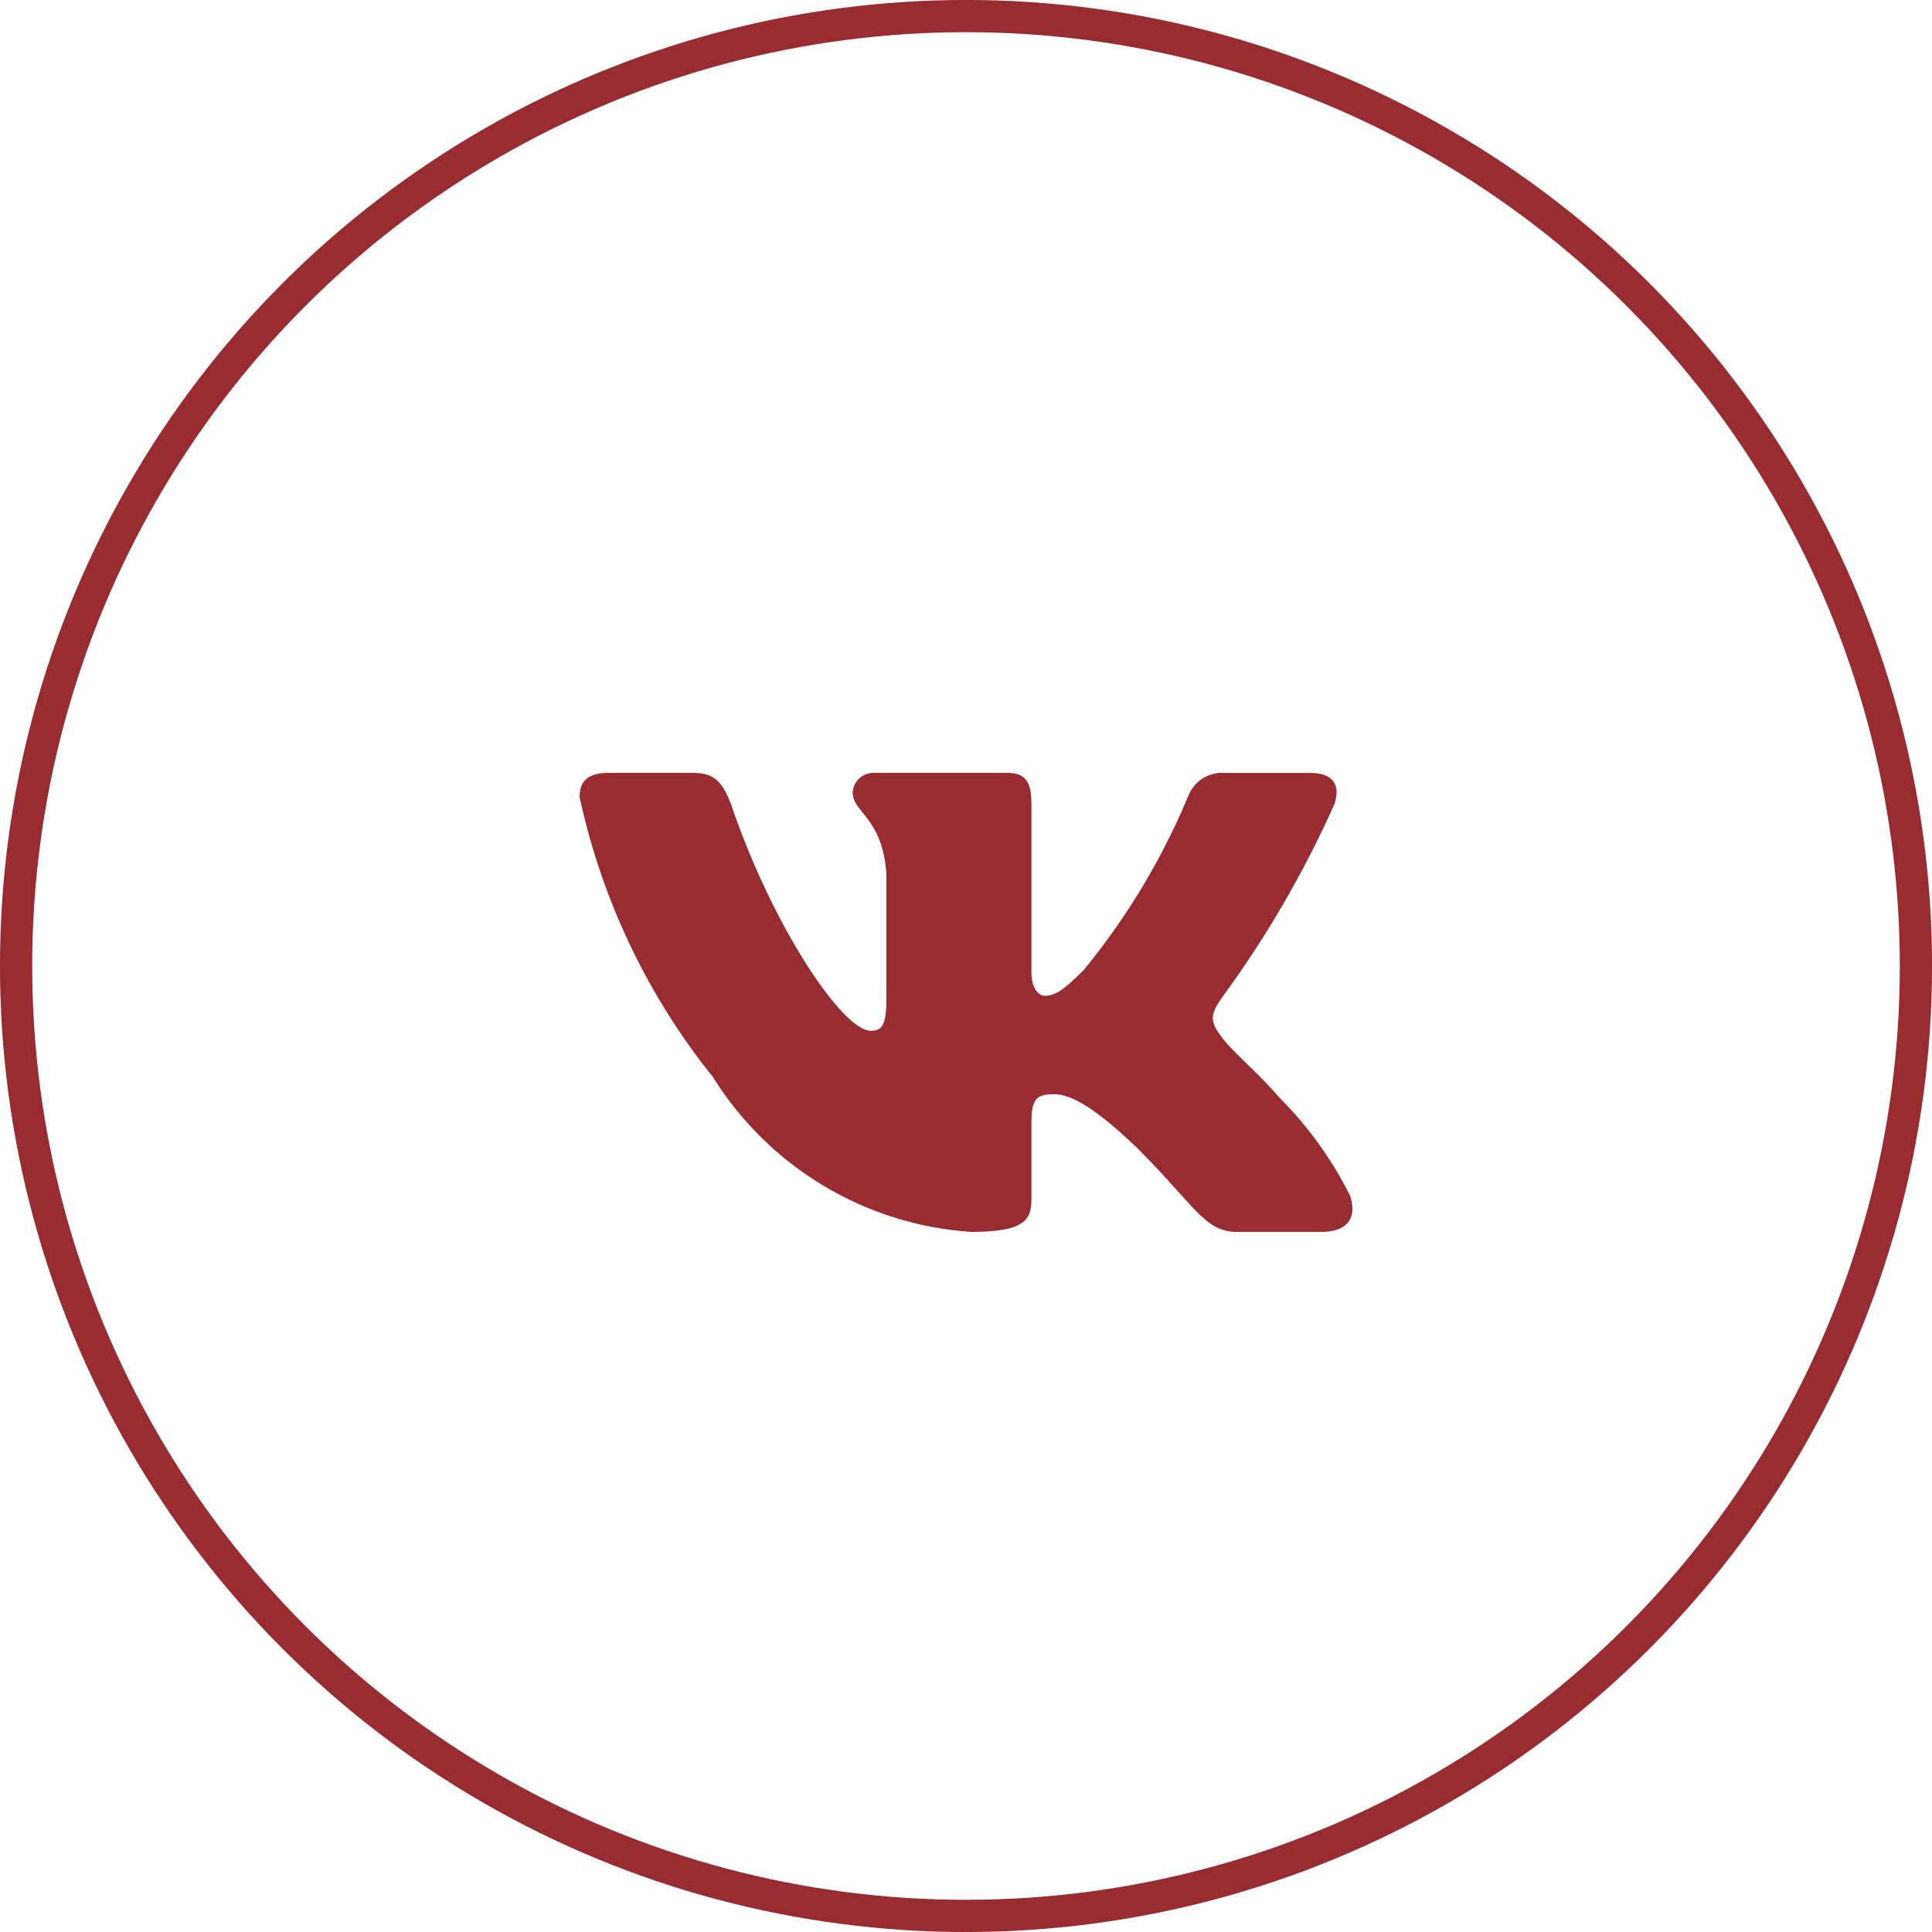
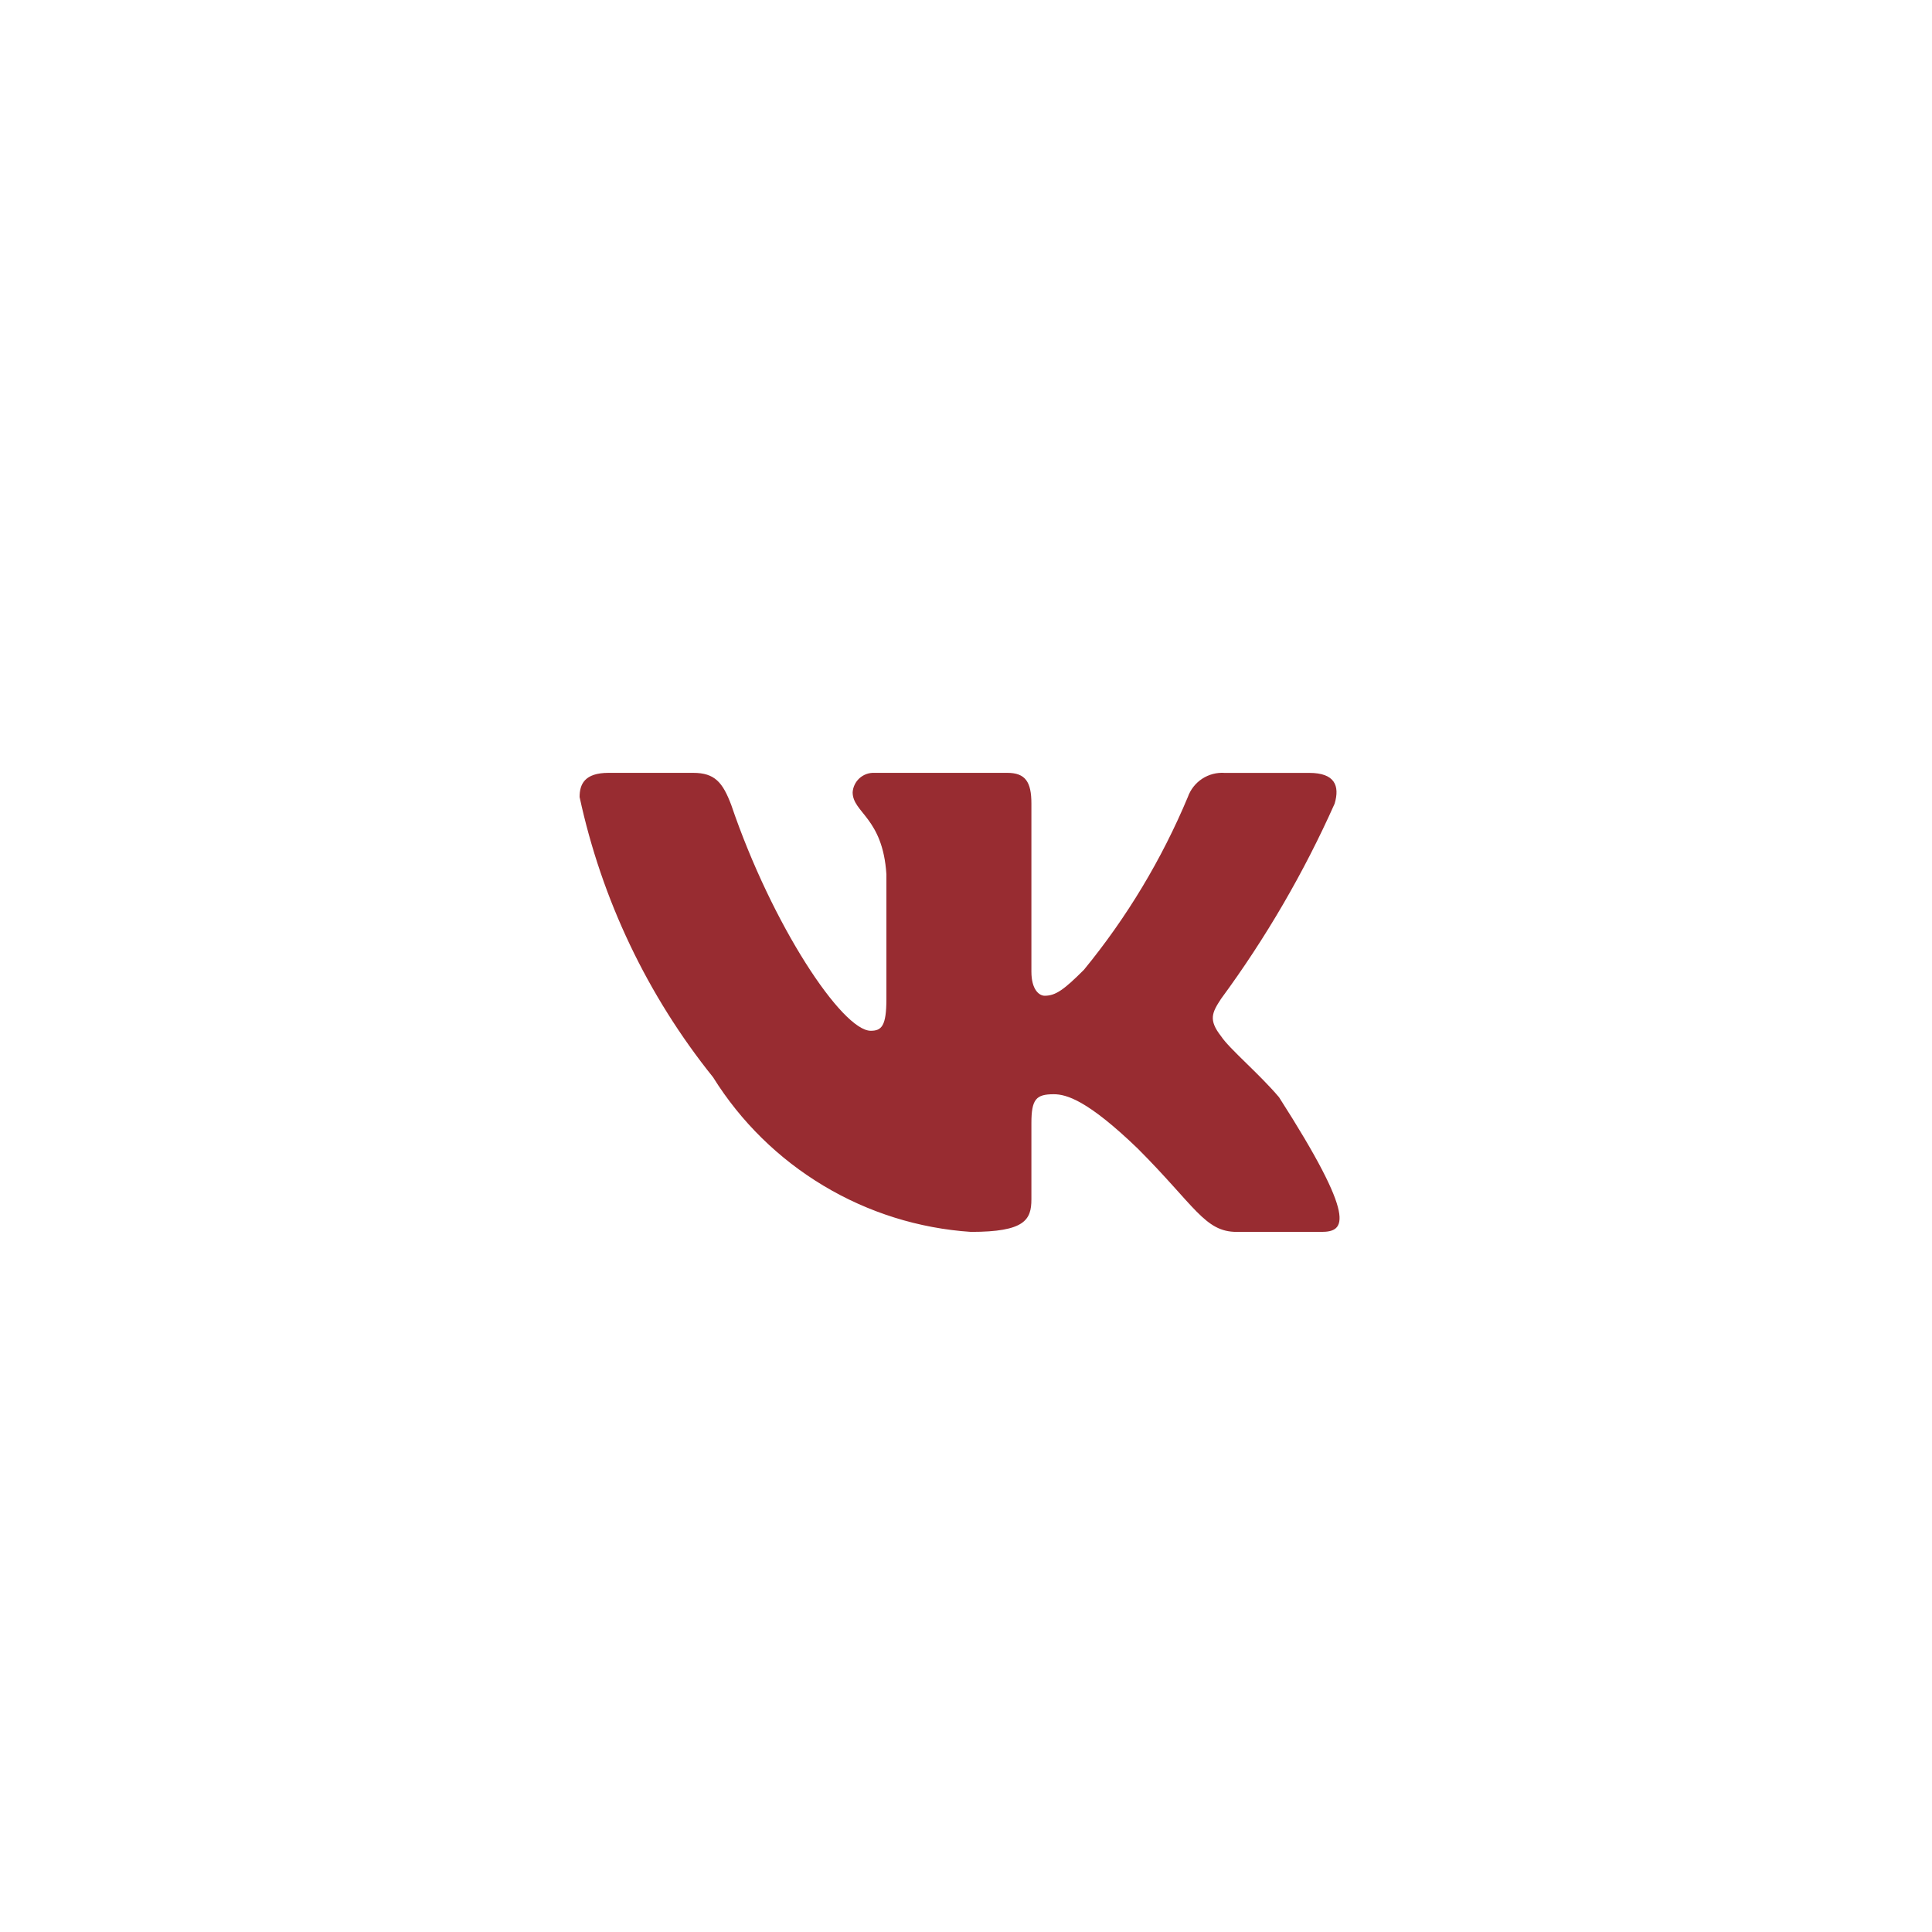
<svg xmlns="http://www.w3.org/2000/svg" width="40" height="40" viewBox="0 0 40 40" fill="none">
-   <circle cx="20" cy="20" r="19.667" stroke="#982C31" stroke-width="0.667" />
-   <path d="M27.357 25.505H25.605C24.943 25.505 24.743 24.968 23.555 23.779C22.517 22.779 22.079 22.655 21.817 22.655C21.453 22.655 21.354 22.755 21.354 23.254V24.83C21.354 25.256 21.216 25.505 20.103 25.505C19.023 25.433 17.976 25.105 17.048 24.548C16.119 23.991 15.336 23.222 14.764 22.304C13.404 20.611 12.458 18.624 12 16.502C12 16.239 12.1 16.001 12.6 16.001H14.351C14.801 16.001 14.963 16.201 15.139 16.664C15.989 19.166 17.439 21.341 18.028 21.341C18.254 21.341 18.352 21.241 18.352 20.679V18.102C18.277 16.927 17.653 16.828 17.653 16.403C17.661 16.29 17.713 16.186 17.796 16.111C17.88 16.036 17.99 15.996 18.102 16.001H20.854C21.23 16.001 21.354 16.188 21.354 16.638V20.116C21.354 20.491 21.516 20.616 21.629 20.616C21.855 20.616 22.029 20.491 22.442 20.078C23.329 18.996 24.053 17.791 24.593 16.501C24.648 16.346 24.753 16.213 24.89 16.123C25.028 16.033 25.192 15.99 25.356 16.002H27.107C27.632 16.002 27.743 16.264 27.632 16.639C26.995 18.066 26.207 19.42 25.281 20.679C25.092 20.967 25.017 21.116 25.281 21.454C25.455 21.717 26.069 22.23 26.481 22.717C27.081 23.316 27.58 24.008 27.957 24.767C28.107 25.255 27.857 25.505 27.357 25.505Z" fill="#982C31" />
+   <path d="M27.357 25.505H25.605C24.943 25.505 24.743 24.968 23.555 23.779C22.517 22.779 22.079 22.655 21.817 22.655C21.453 22.655 21.354 22.755 21.354 23.254V24.83C21.354 25.256 21.216 25.505 20.103 25.505C19.023 25.433 17.976 25.105 17.048 24.548C16.119 23.991 15.336 23.222 14.764 22.304C13.404 20.611 12.458 18.624 12 16.502C12 16.239 12.1 16.001 12.6 16.001H14.351C14.801 16.001 14.963 16.201 15.139 16.664C15.989 19.166 17.439 21.341 18.028 21.341C18.254 21.341 18.352 21.241 18.352 20.679V18.102C18.277 16.927 17.653 16.828 17.653 16.403C17.661 16.29 17.713 16.186 17.796 16.111C17.88 16.036 17.99 15.996 18.102 16.001H20.854C21.23 16.001 21.354 16.188 21.354 16.638V20.116C21.354 20.491 21.516 20.616 21.629 20.616C21.855 20.616 22.029 20.491 22.442 20.078C23.329 18.996 24.053 17.791 24.593 16.501C24.648 16.346 24.753 16.213 24.89 16.123C25.028 16.033 25.192 15.99 25.356 16.002H27.107C27.632 16.002 27.743 16.264 27.632 16.639C26.995 18.066 26.207 19.42 25.281 20.679C25.092 20.967 25.017 21.116 25.281 21.454C25.455 21.717 26.069 22.23 26.481 22.717C28.107 25.255 27.857 25.505 27.357 25.505Z" fill="#982C31" />
</svg>